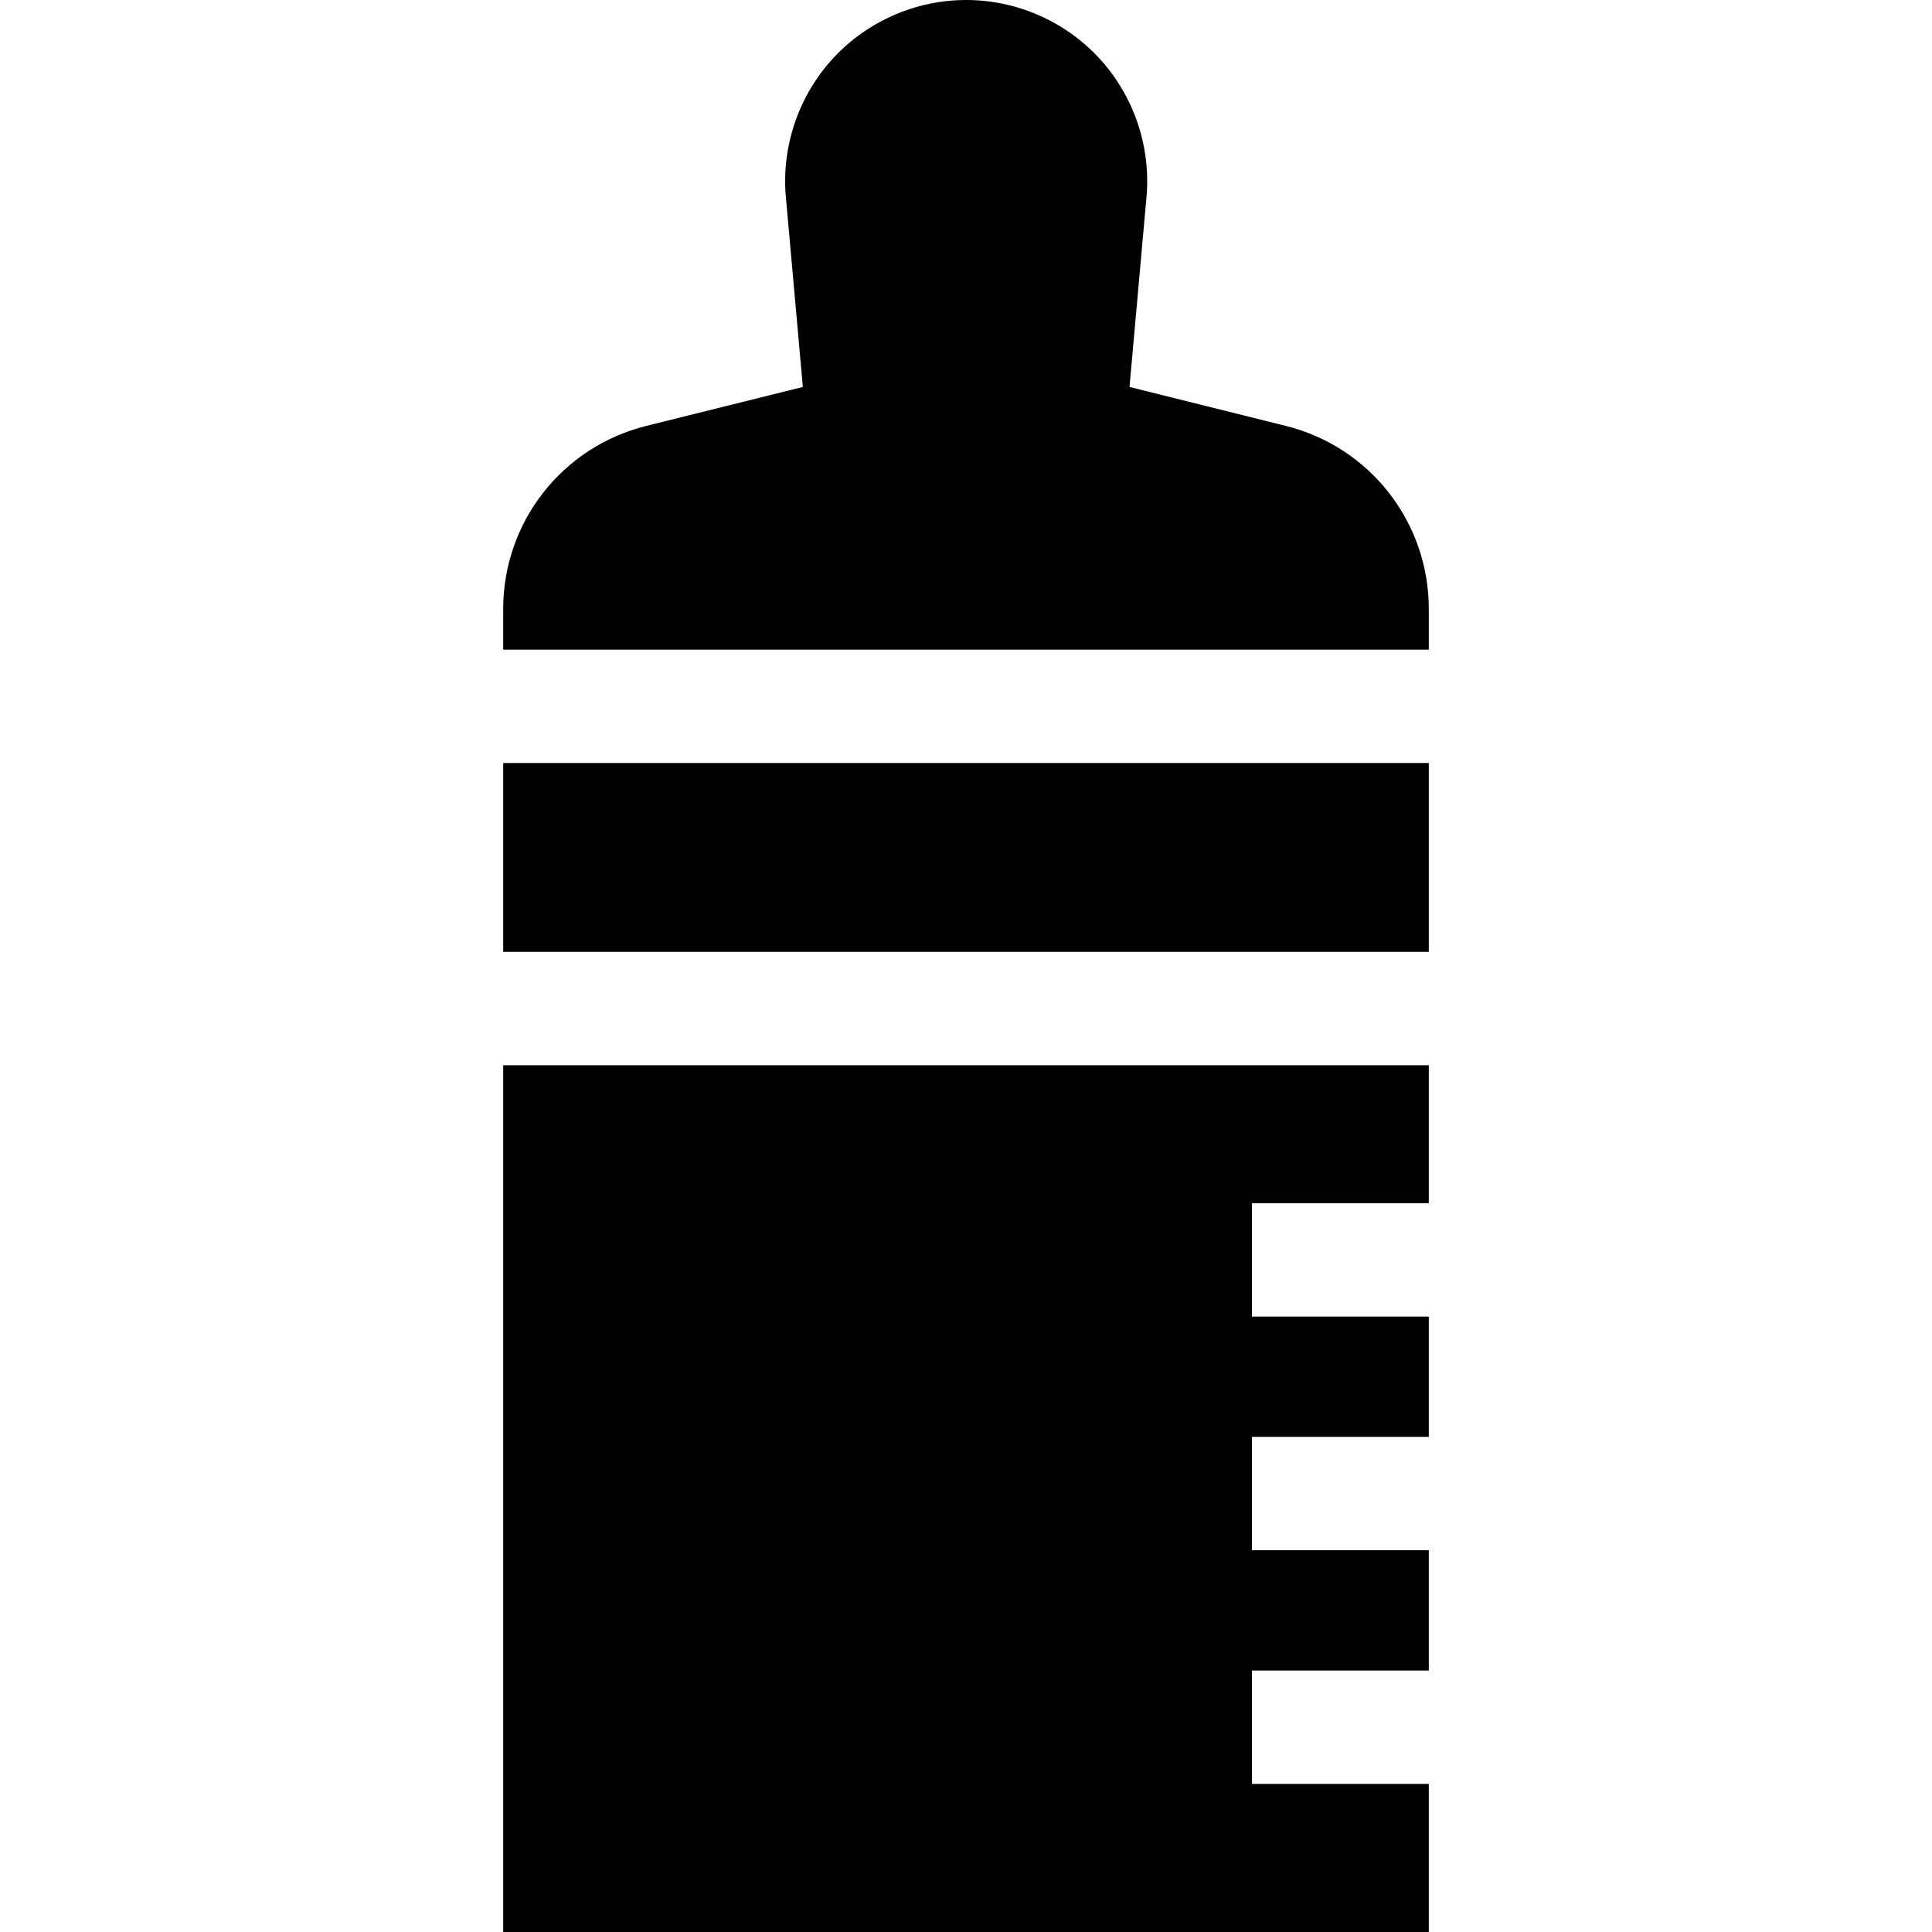
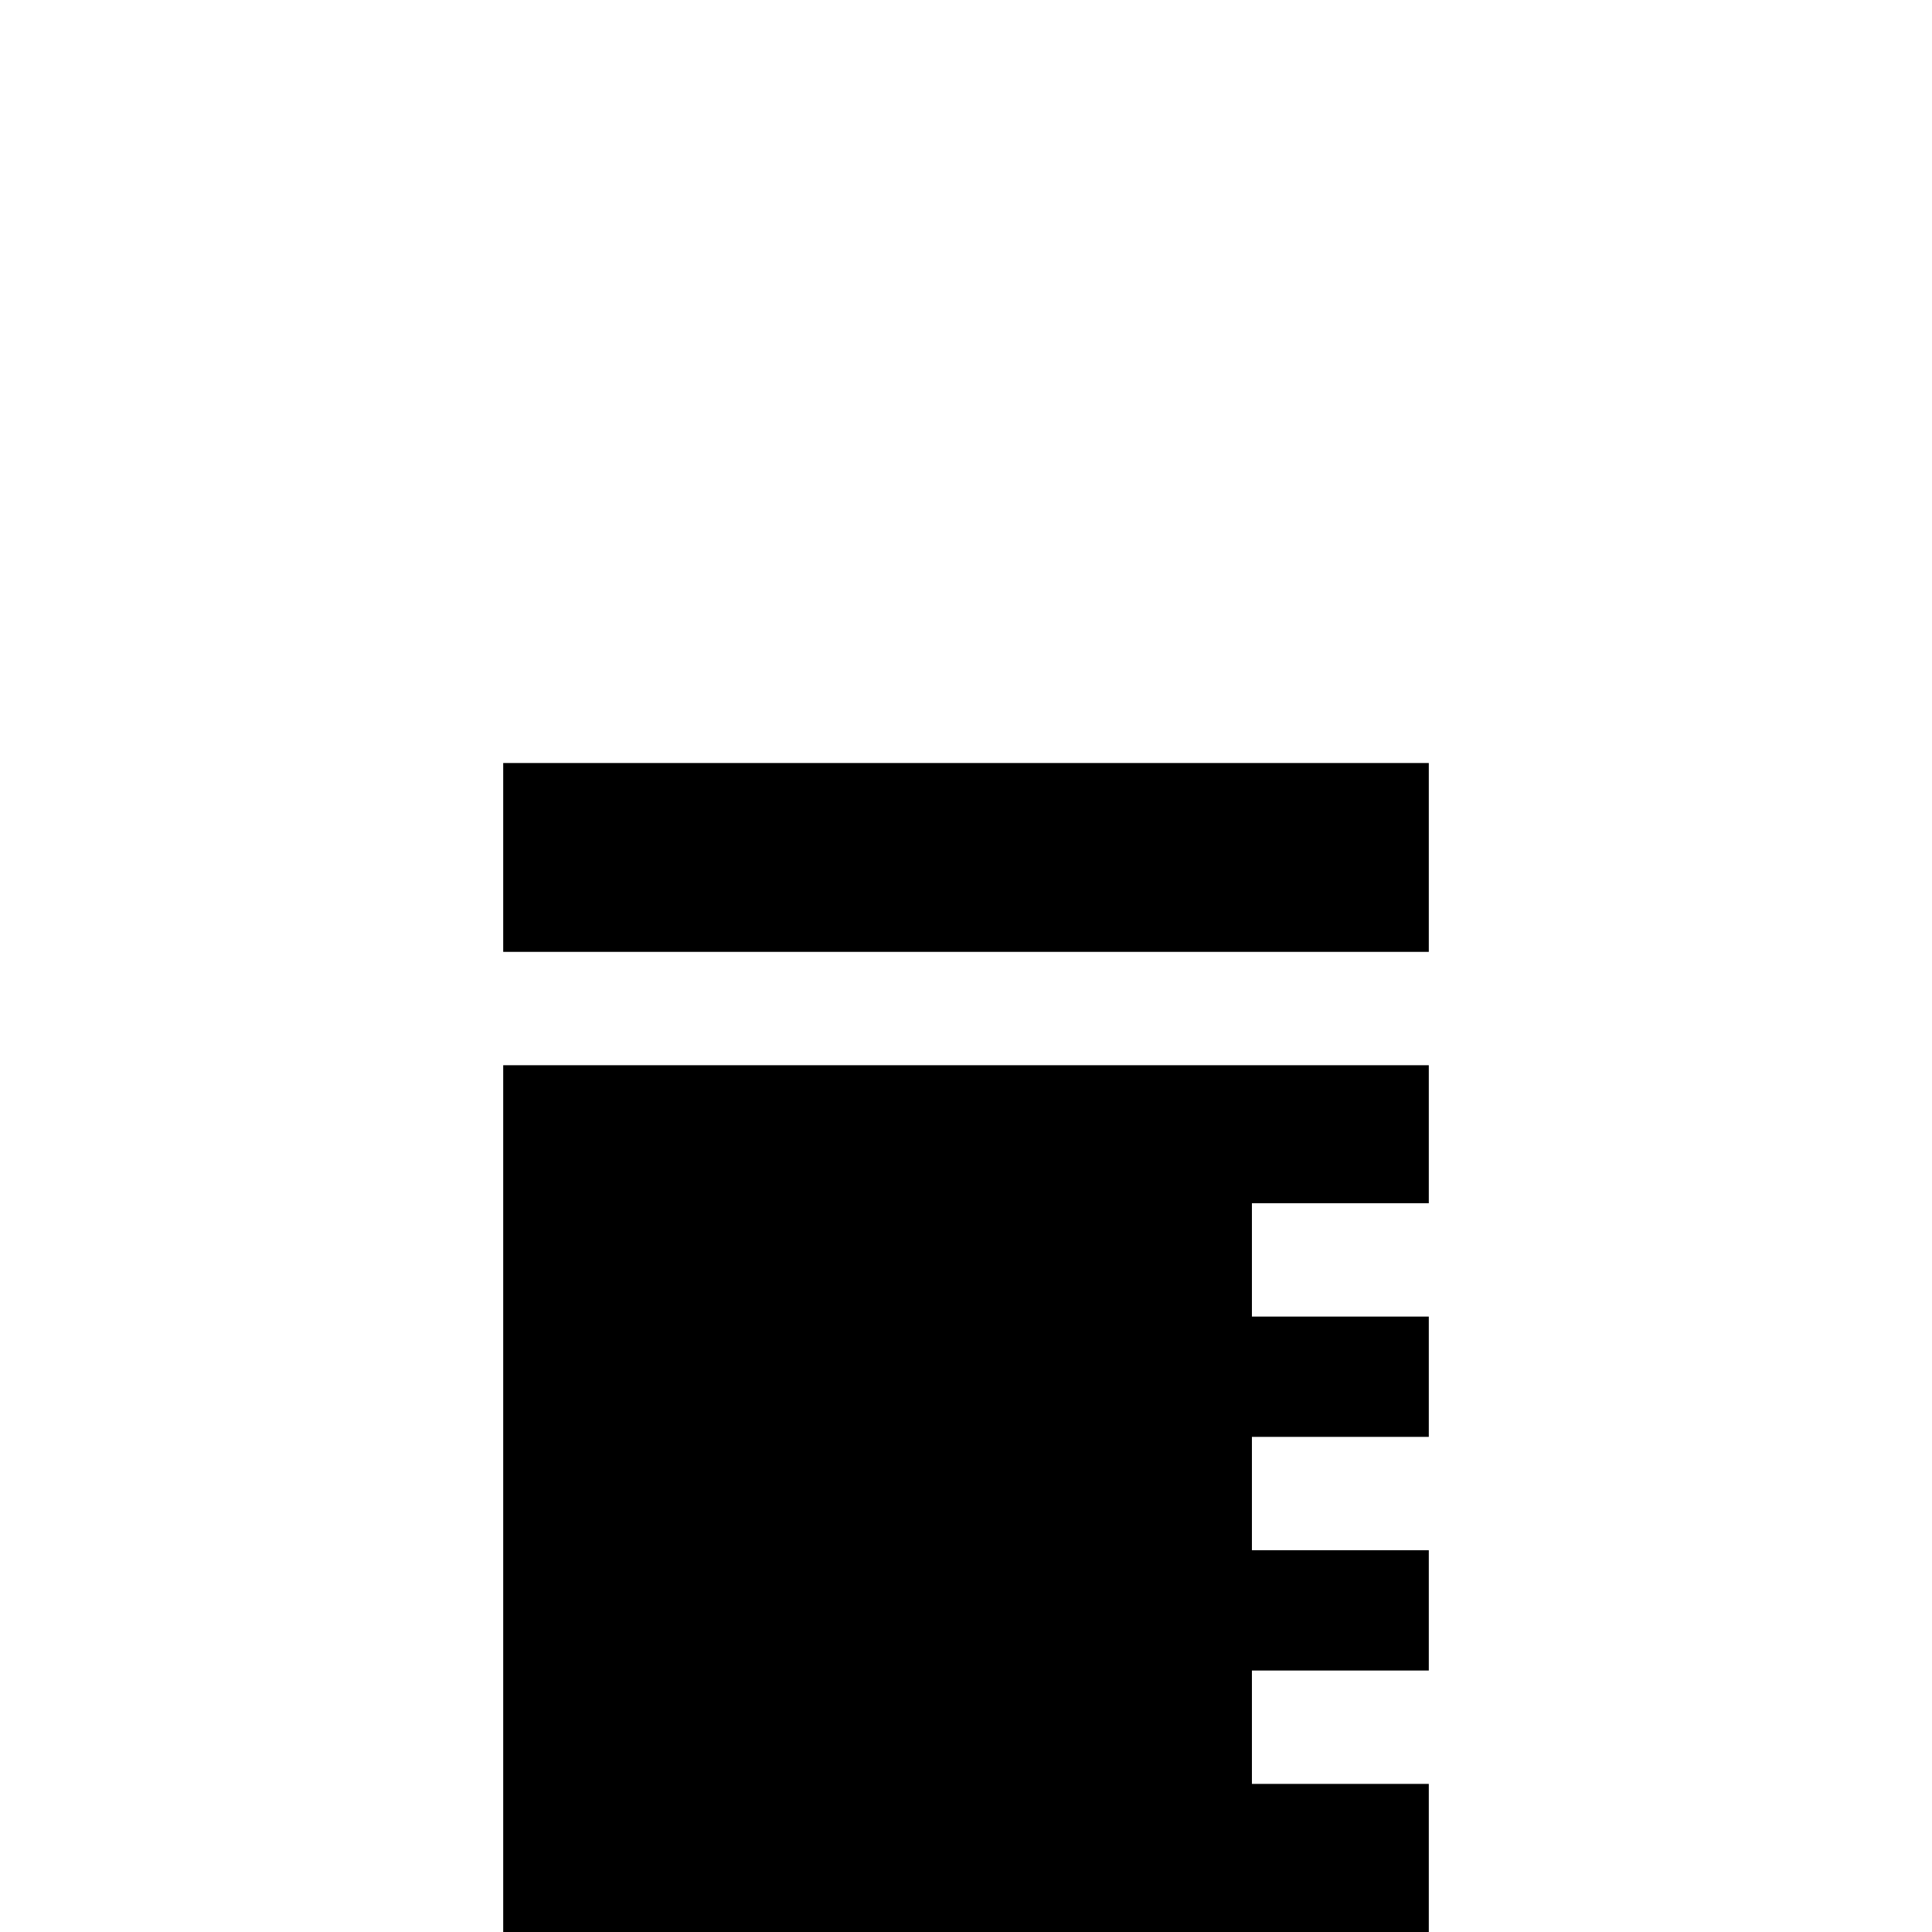
<svg xmlns="http://www.w3.org/2000/svg" id="Capa_1" enable-background="new 0 0 512 512" height="512" viewBox="0 0 512 512" width="512">
  <g>
-     <path d="m378.646 161.371c0-22.999-15.587-42.944-37.903-48.504l-41.413-10.317 4.533-50.701.015-.181c1.027-13.283-3.575-26.509-12.626-36.285s-21.883-15.383-35.206-15.383-26.155 5.607-35.205 15.384c-9.05 9.776-13.653 23.002-12.627 36.285l4.548 50.878-41.493 10.325c-22.324 5.555-37.916 25.501-37.916 48.507v10.786h245.293z" />
    <path d="m133.354 202.207h245.293v50.047h-245.293z" />
    <path d="m133.354 282.297v229.703h245.292v-39.249h-46.876v-30.043h46.876v-31.878h-46.876v-30.043h46.876v-31.878h-46.876v-30.042h46.876v-36.57z" />
  </g>
</svg>